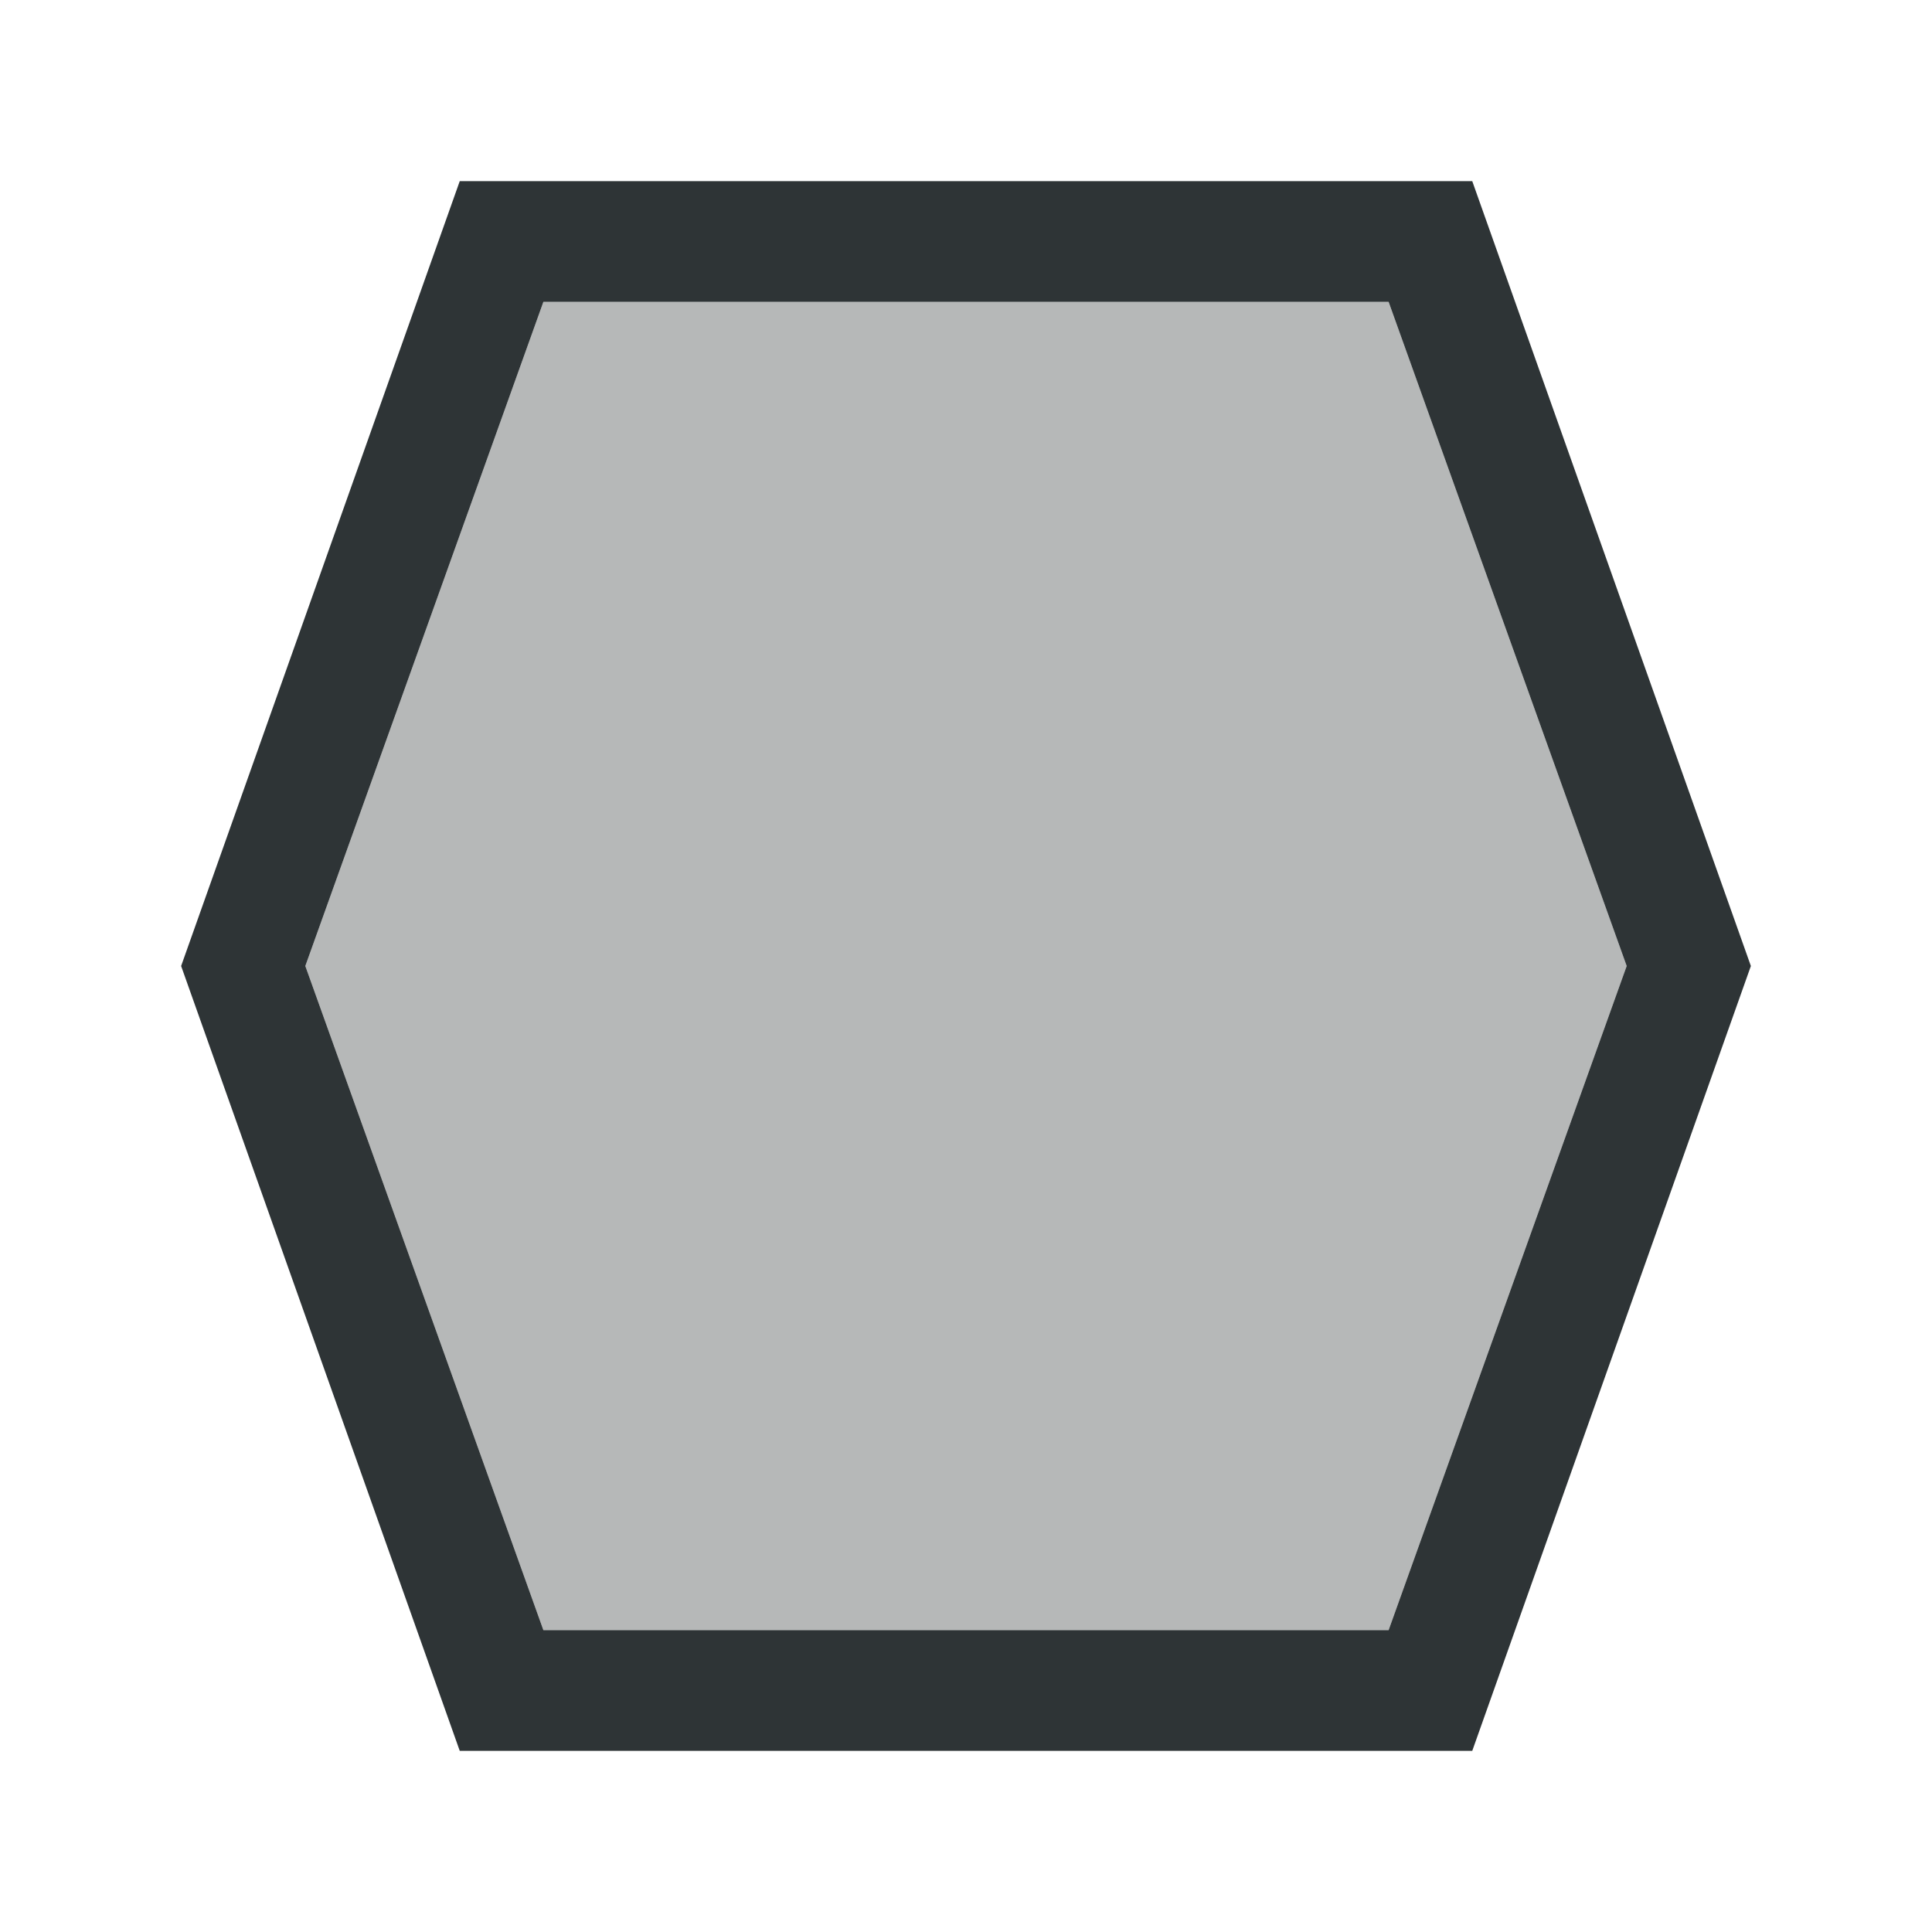
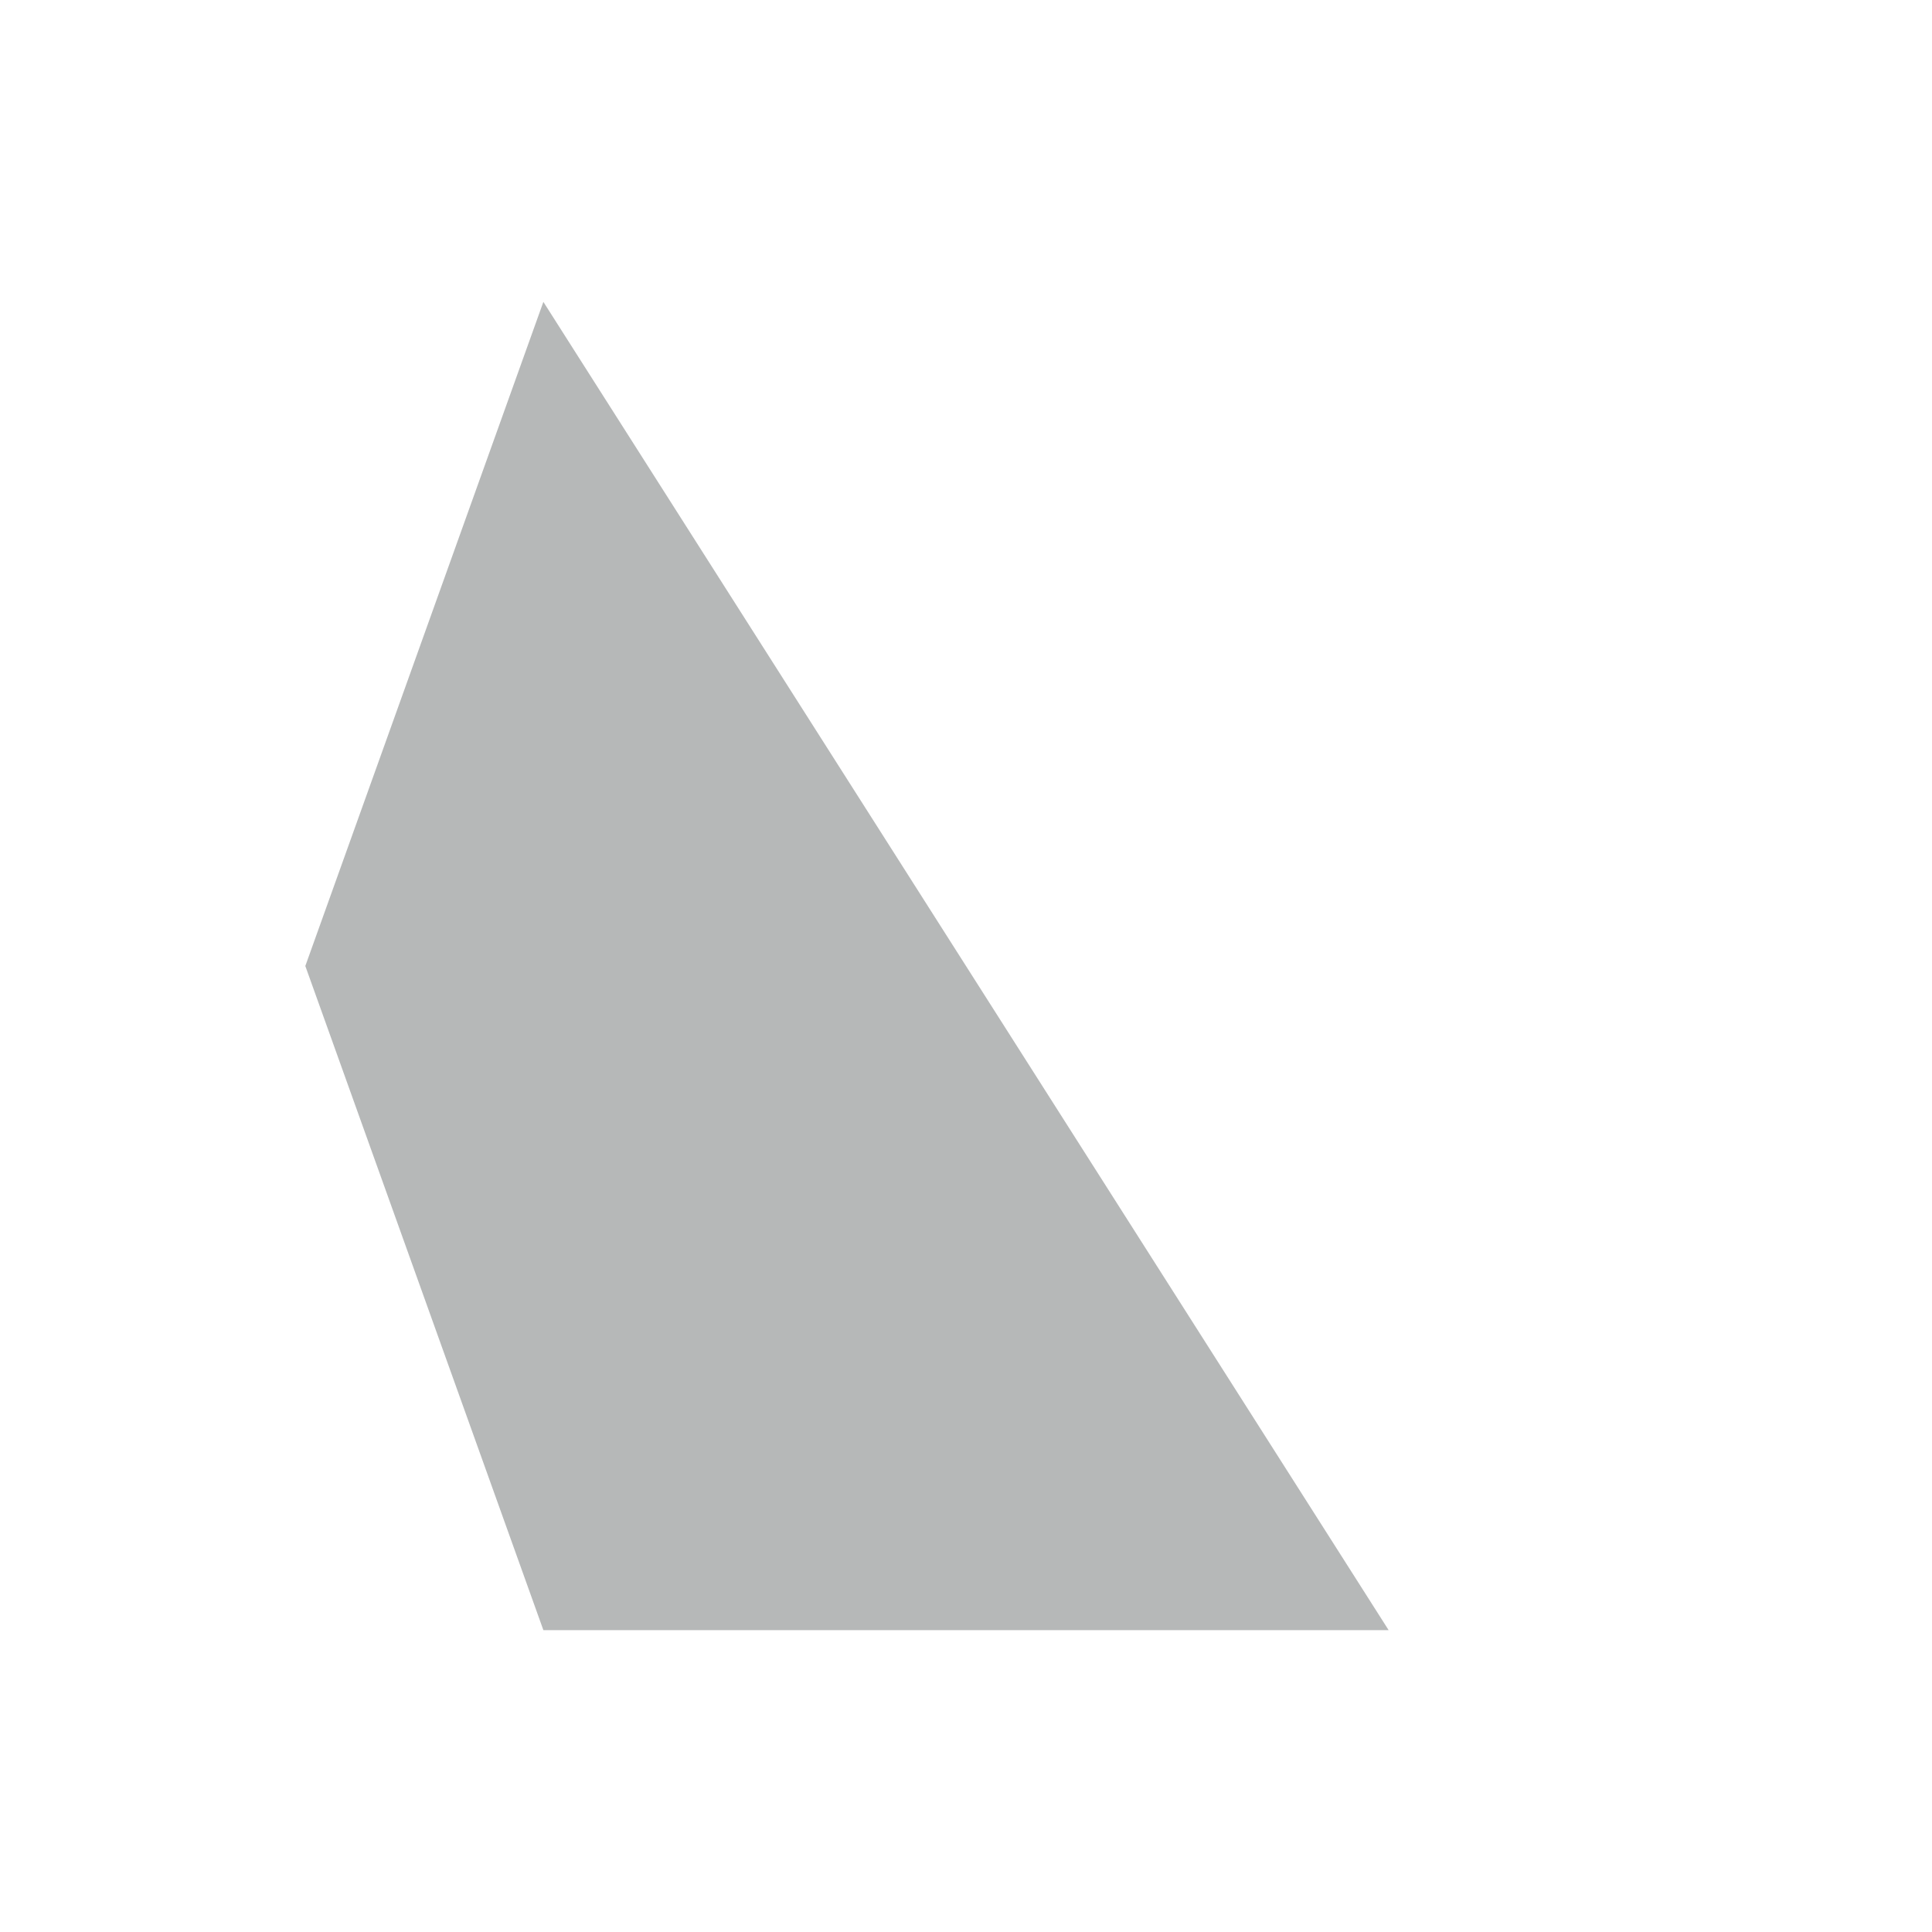
<svg xmlns="http://www.w3.org/2000/svg" height="32" viewBox="0 0 32 32" width="32">
  <g fill="#2e3436">
-     <path d="m7.615 3-4.615 13 4.615 13h2.385 12 2.385l4.615-13-4.615-13h-2.385-12zm1.385 2h14l3.943 11-3.943 11h-14l-3.943-11z" />
-     <path d="m9 5-3.943 11 3.943 11h14l3.943-11-3.943-11z" opacity=".35" />
+     <path d="m9 5-3.943 11 3.943 11h14z" opacity=".35" />
  </g>
</svg>